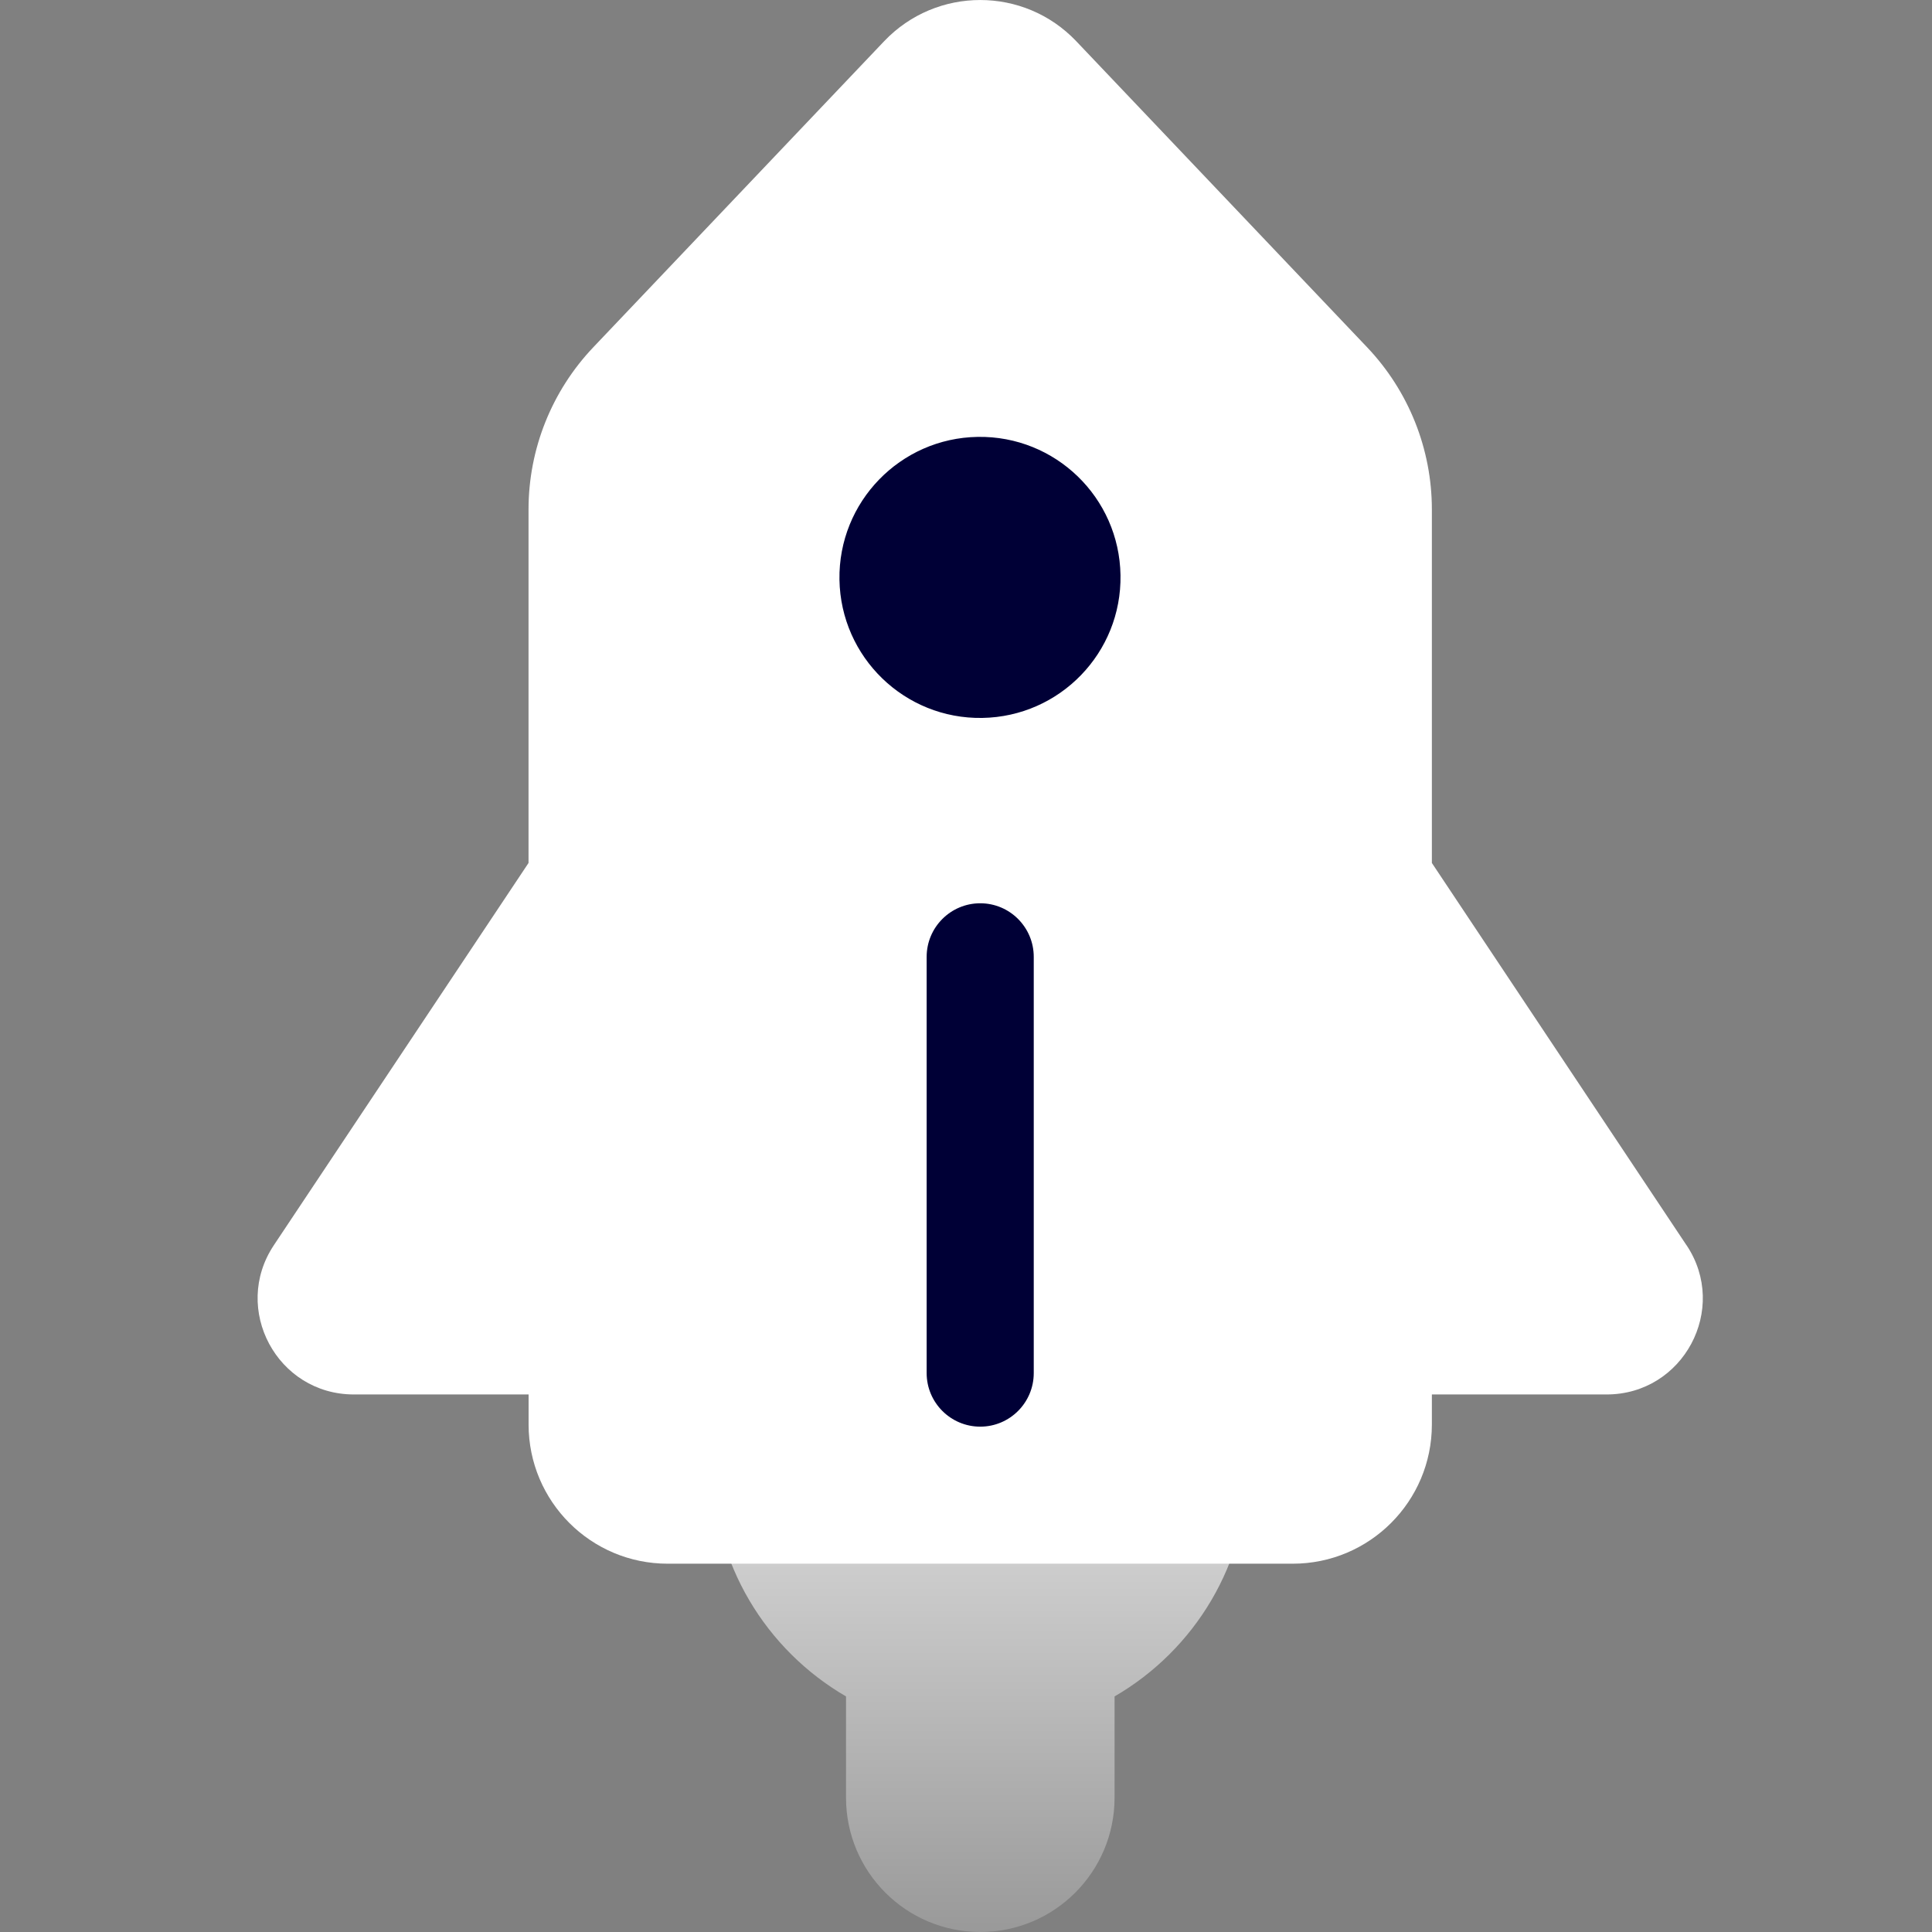
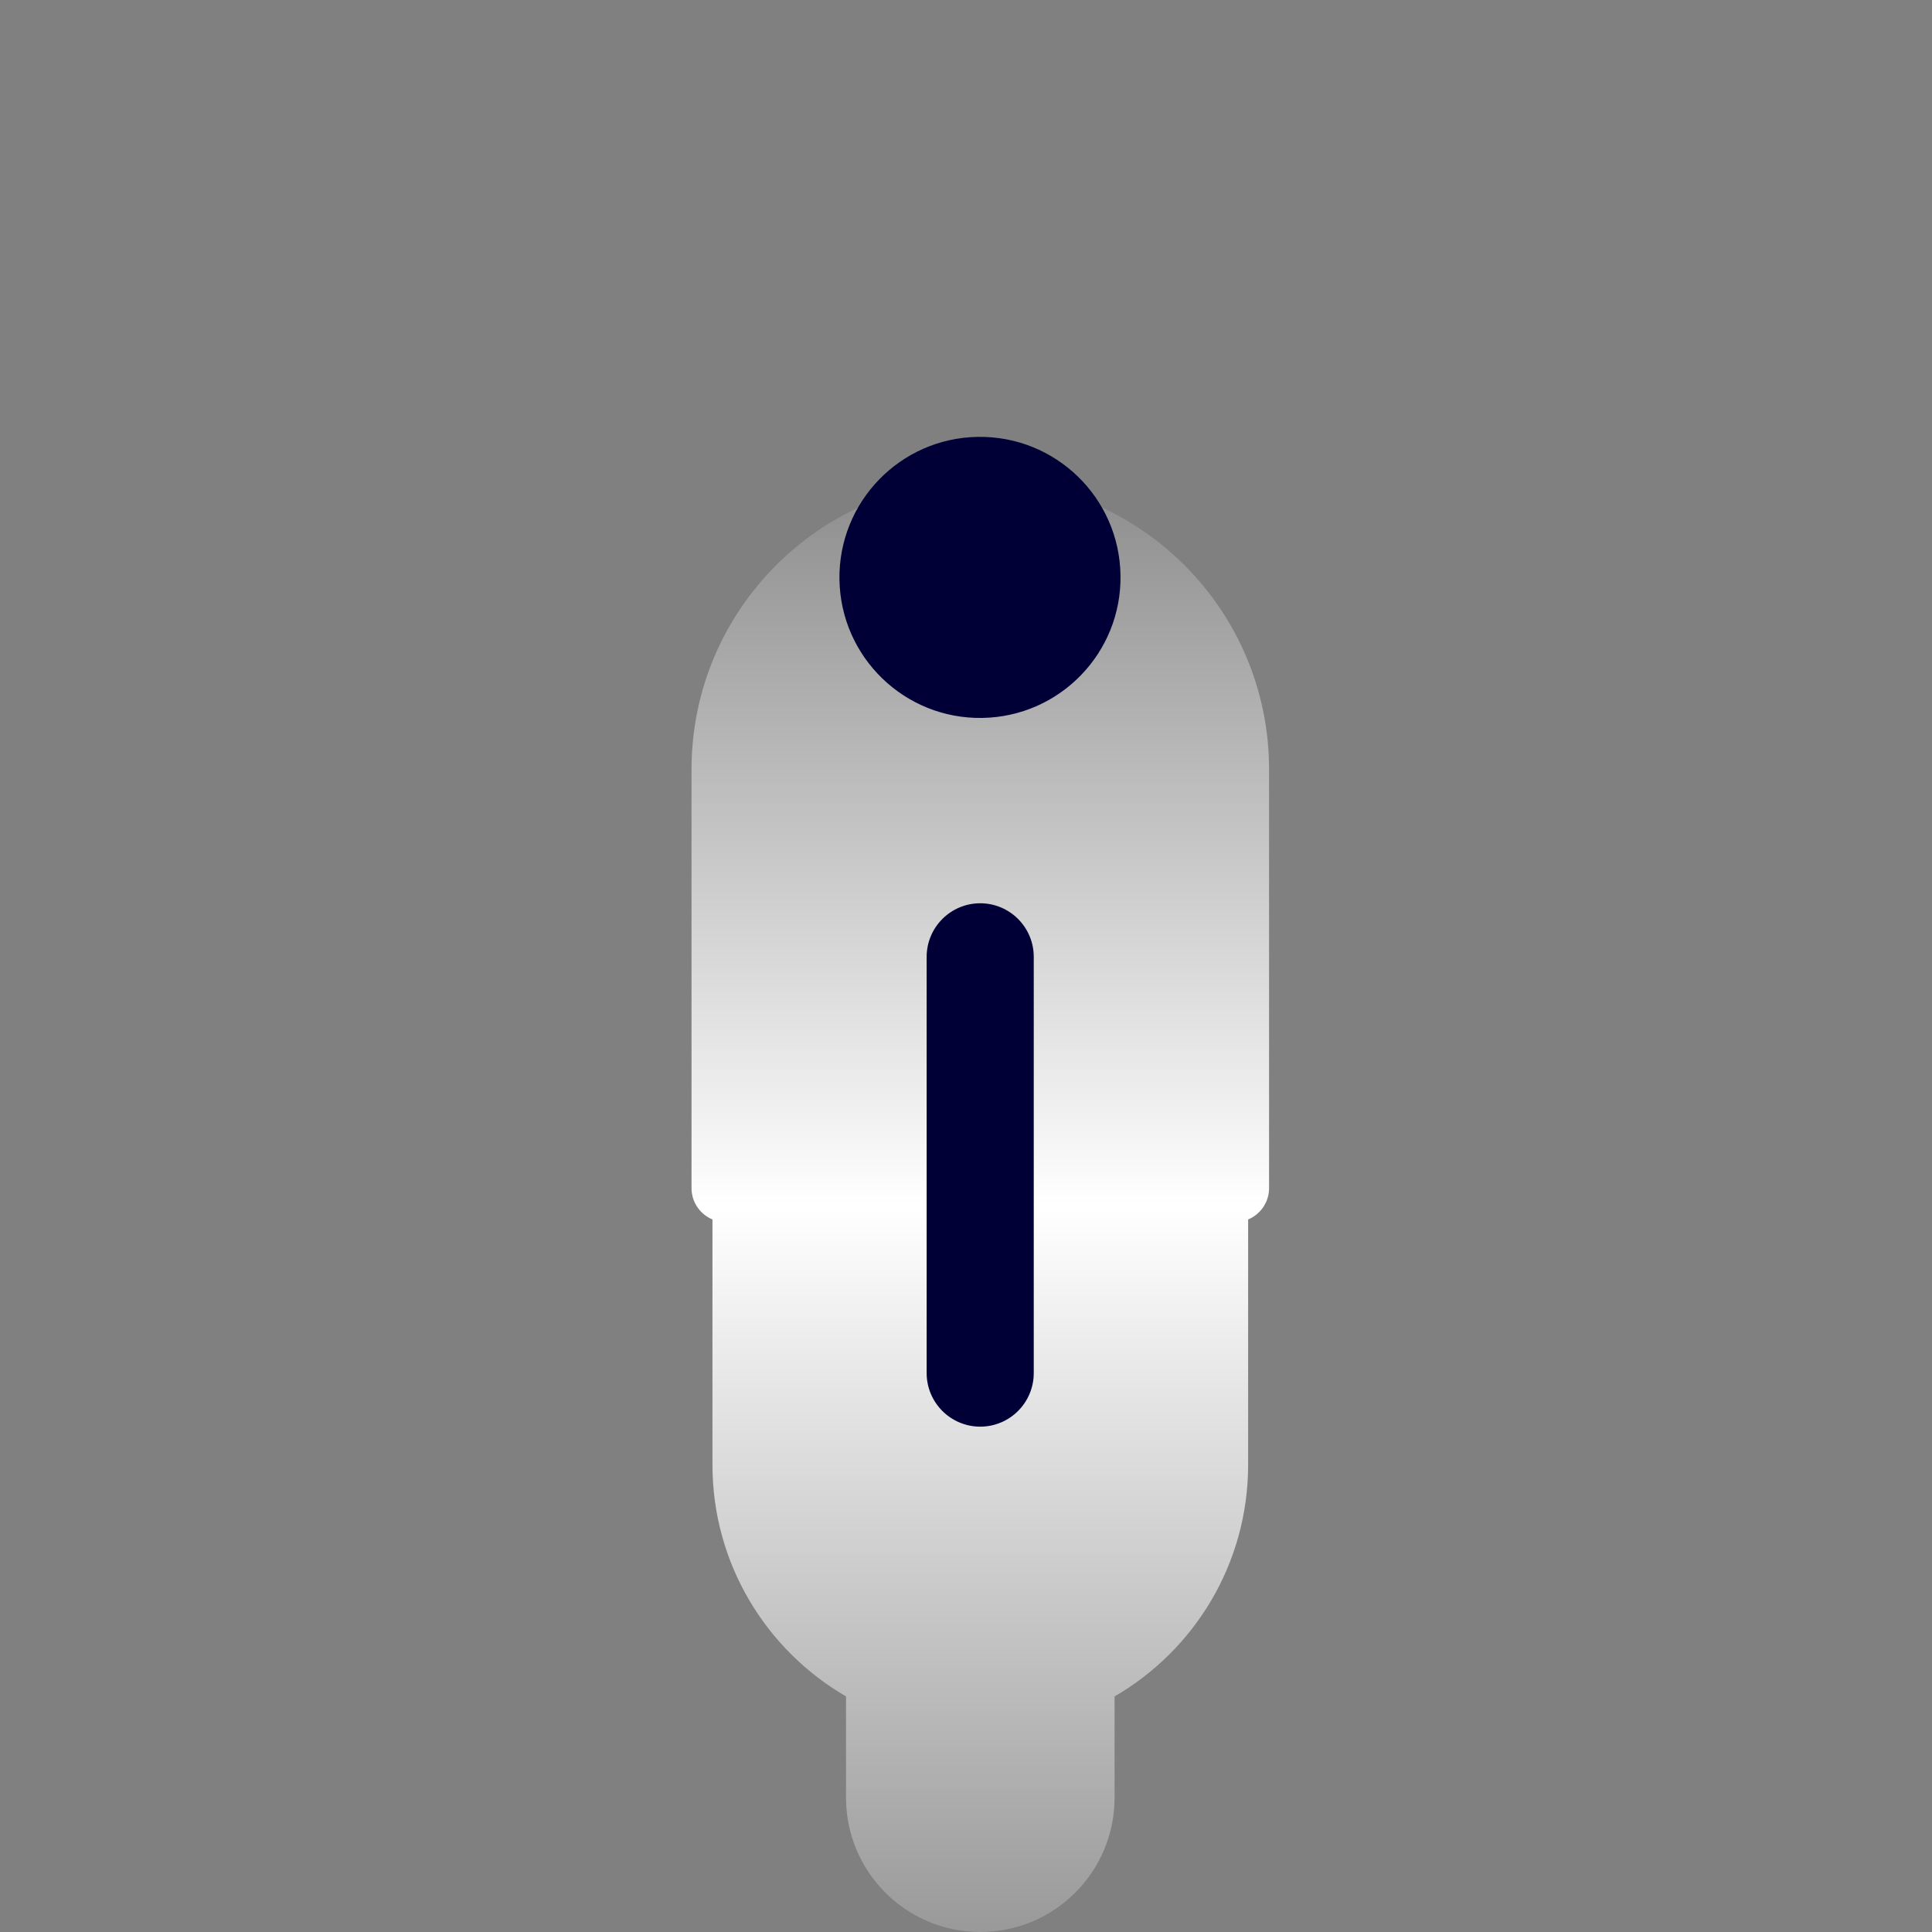
<svg xmlns="http://www.w3.org/2000/svg" width="30" height="30" viewBox="0 0 30 30" fill="none">
  <rect x="0" y="0" width="30" height="30" fill="#808080" stroke="none" />
  <path d="M15.221 7.464C12.745 7.464 10.738 9.471 10.738 11.947V18.449C10.738 18.669 10.872 18.856 11.063 18.936V22.744C11.063 24.281 11.897 25.622 13.137 26.342V27.914C13.137 29.066 14.07 30 15.222 30C16.374 30 17.307 29.066 17.307 27.914V26.342C18.547 25.623 19.381 24.281 19.381 22.744V18.936C19.572 18.856 19.706 18.669 19.706 18.449V11.947C19.706 9.471 17.699 7.464 15.223 7.464H15.221Z" fill="url(#paint0_linear_1_13497)" />
-   <path d="M26.188 19.336L22.234 13.4V7.911C22.234 6.973 21.874 6.072 21.228 5.392L16.712 0.64C15.901 -0.213 14.541 -0.213 13.729 0.64L9.213 5.392C8.567 6.072 8.207 6.973 8.207 7.911V13.4L4.252 19.336C3.593 20.326 4.303 21.653 5.494 21.653H8.208V22.12C8.208 23.314 9.175 24.281 10.368 24.281H20.074C21.267 24.281 22.234 23.313 22.234 22.12V21.653H24.948C26.138 21.653 26.849 20.326 26.189 19.336H26.188Z" fill="white" />
  <path d="M16.052 14.858V21.321C16.052 21.78 15.68 22.153 15.221 22.153C14.762 22.153 14.389 21.78 14.389 21.321V14.858C14.389 14.399 14.762 14.026 15.221 14.026C15.68 14.026 16.052 14.399 16.052 14.858Z" fill="#000036" />
  <path d="M15.253 11.148C16.458 11.128 17.419 10.136 17.399 8.931C17.38 7.725 16.387 6.764 15.182 6.784C13.977 6.803 13.016 7.796 13.035 9.001C13.055 10.207 14.048 11.168 15.253 11.148Z" fill="#000036" />
  <defs>
    <linearGradient id="paint0_linear_1_13497" x1="15.222" y1="7.464" x2="15.222" y2="30" gradientUnits="userSpaceOnUse">
      <stop stop-color="white" stop-opacity="0.1" />
      <stop offset="0.5" stop-color="white" />
      <stop offset="1" stop-color="white" stop-opacity="0.2" />
    </linearGradient>
  </defs>
</svg>